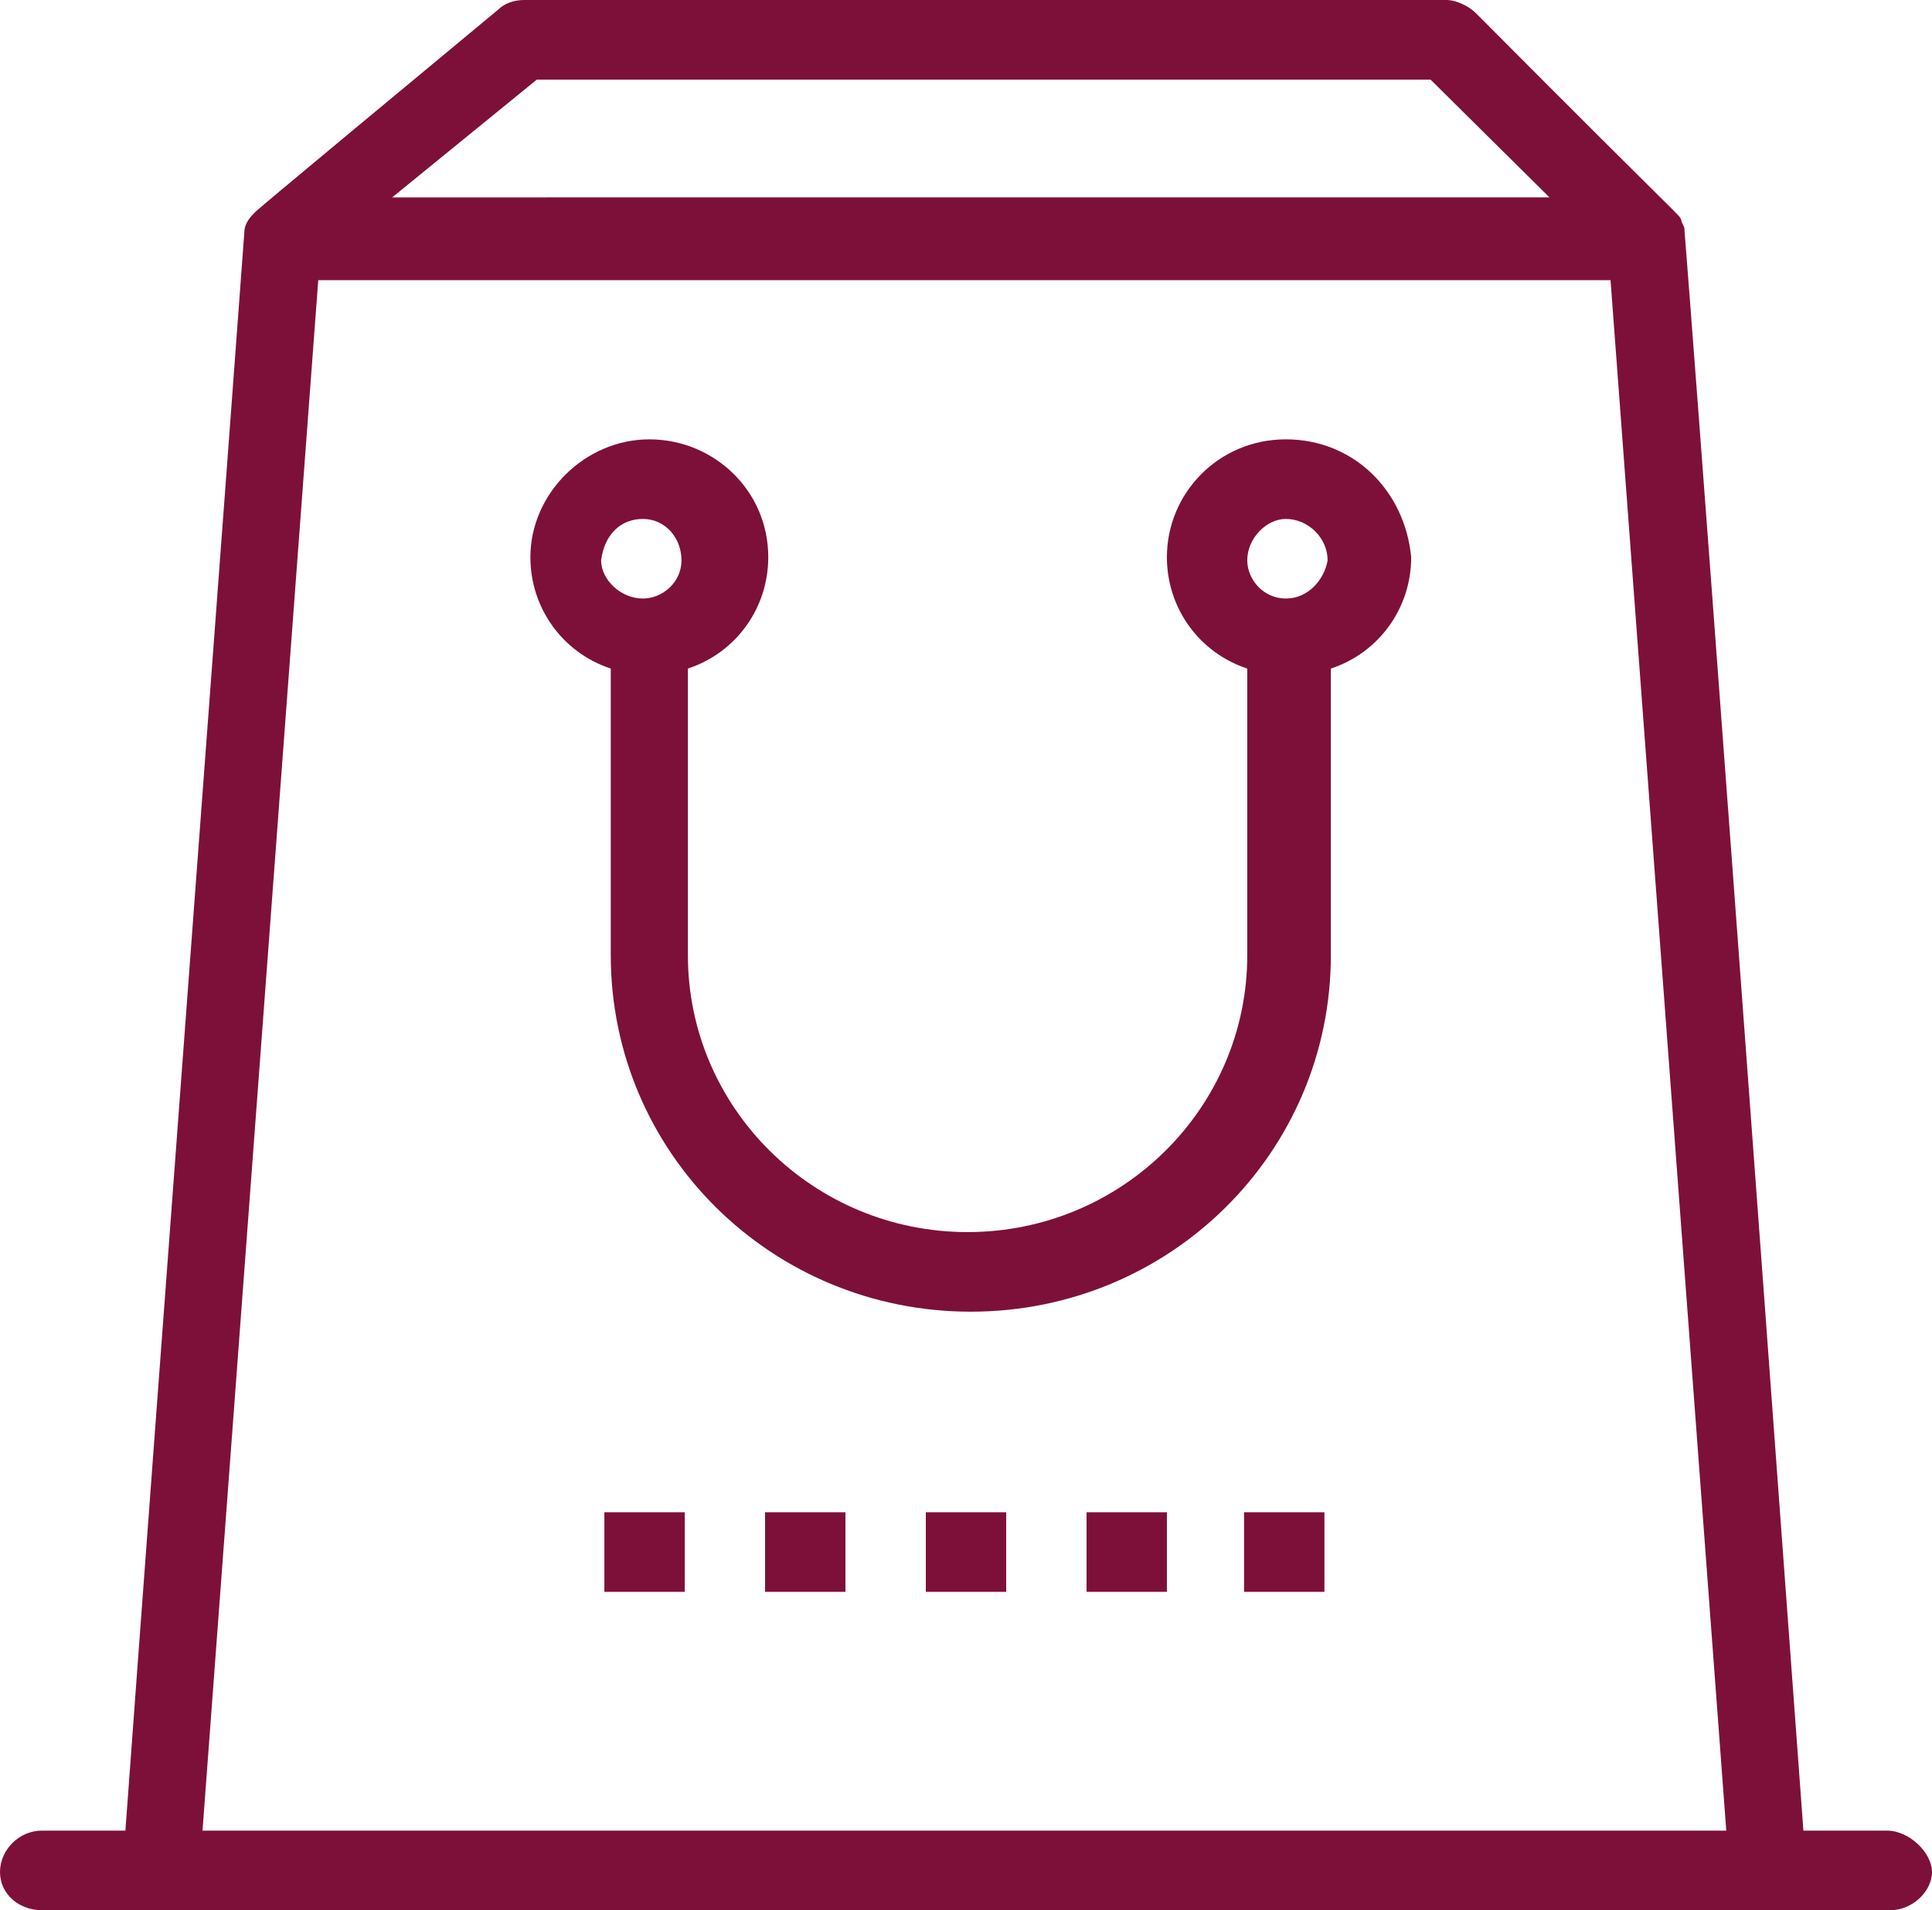
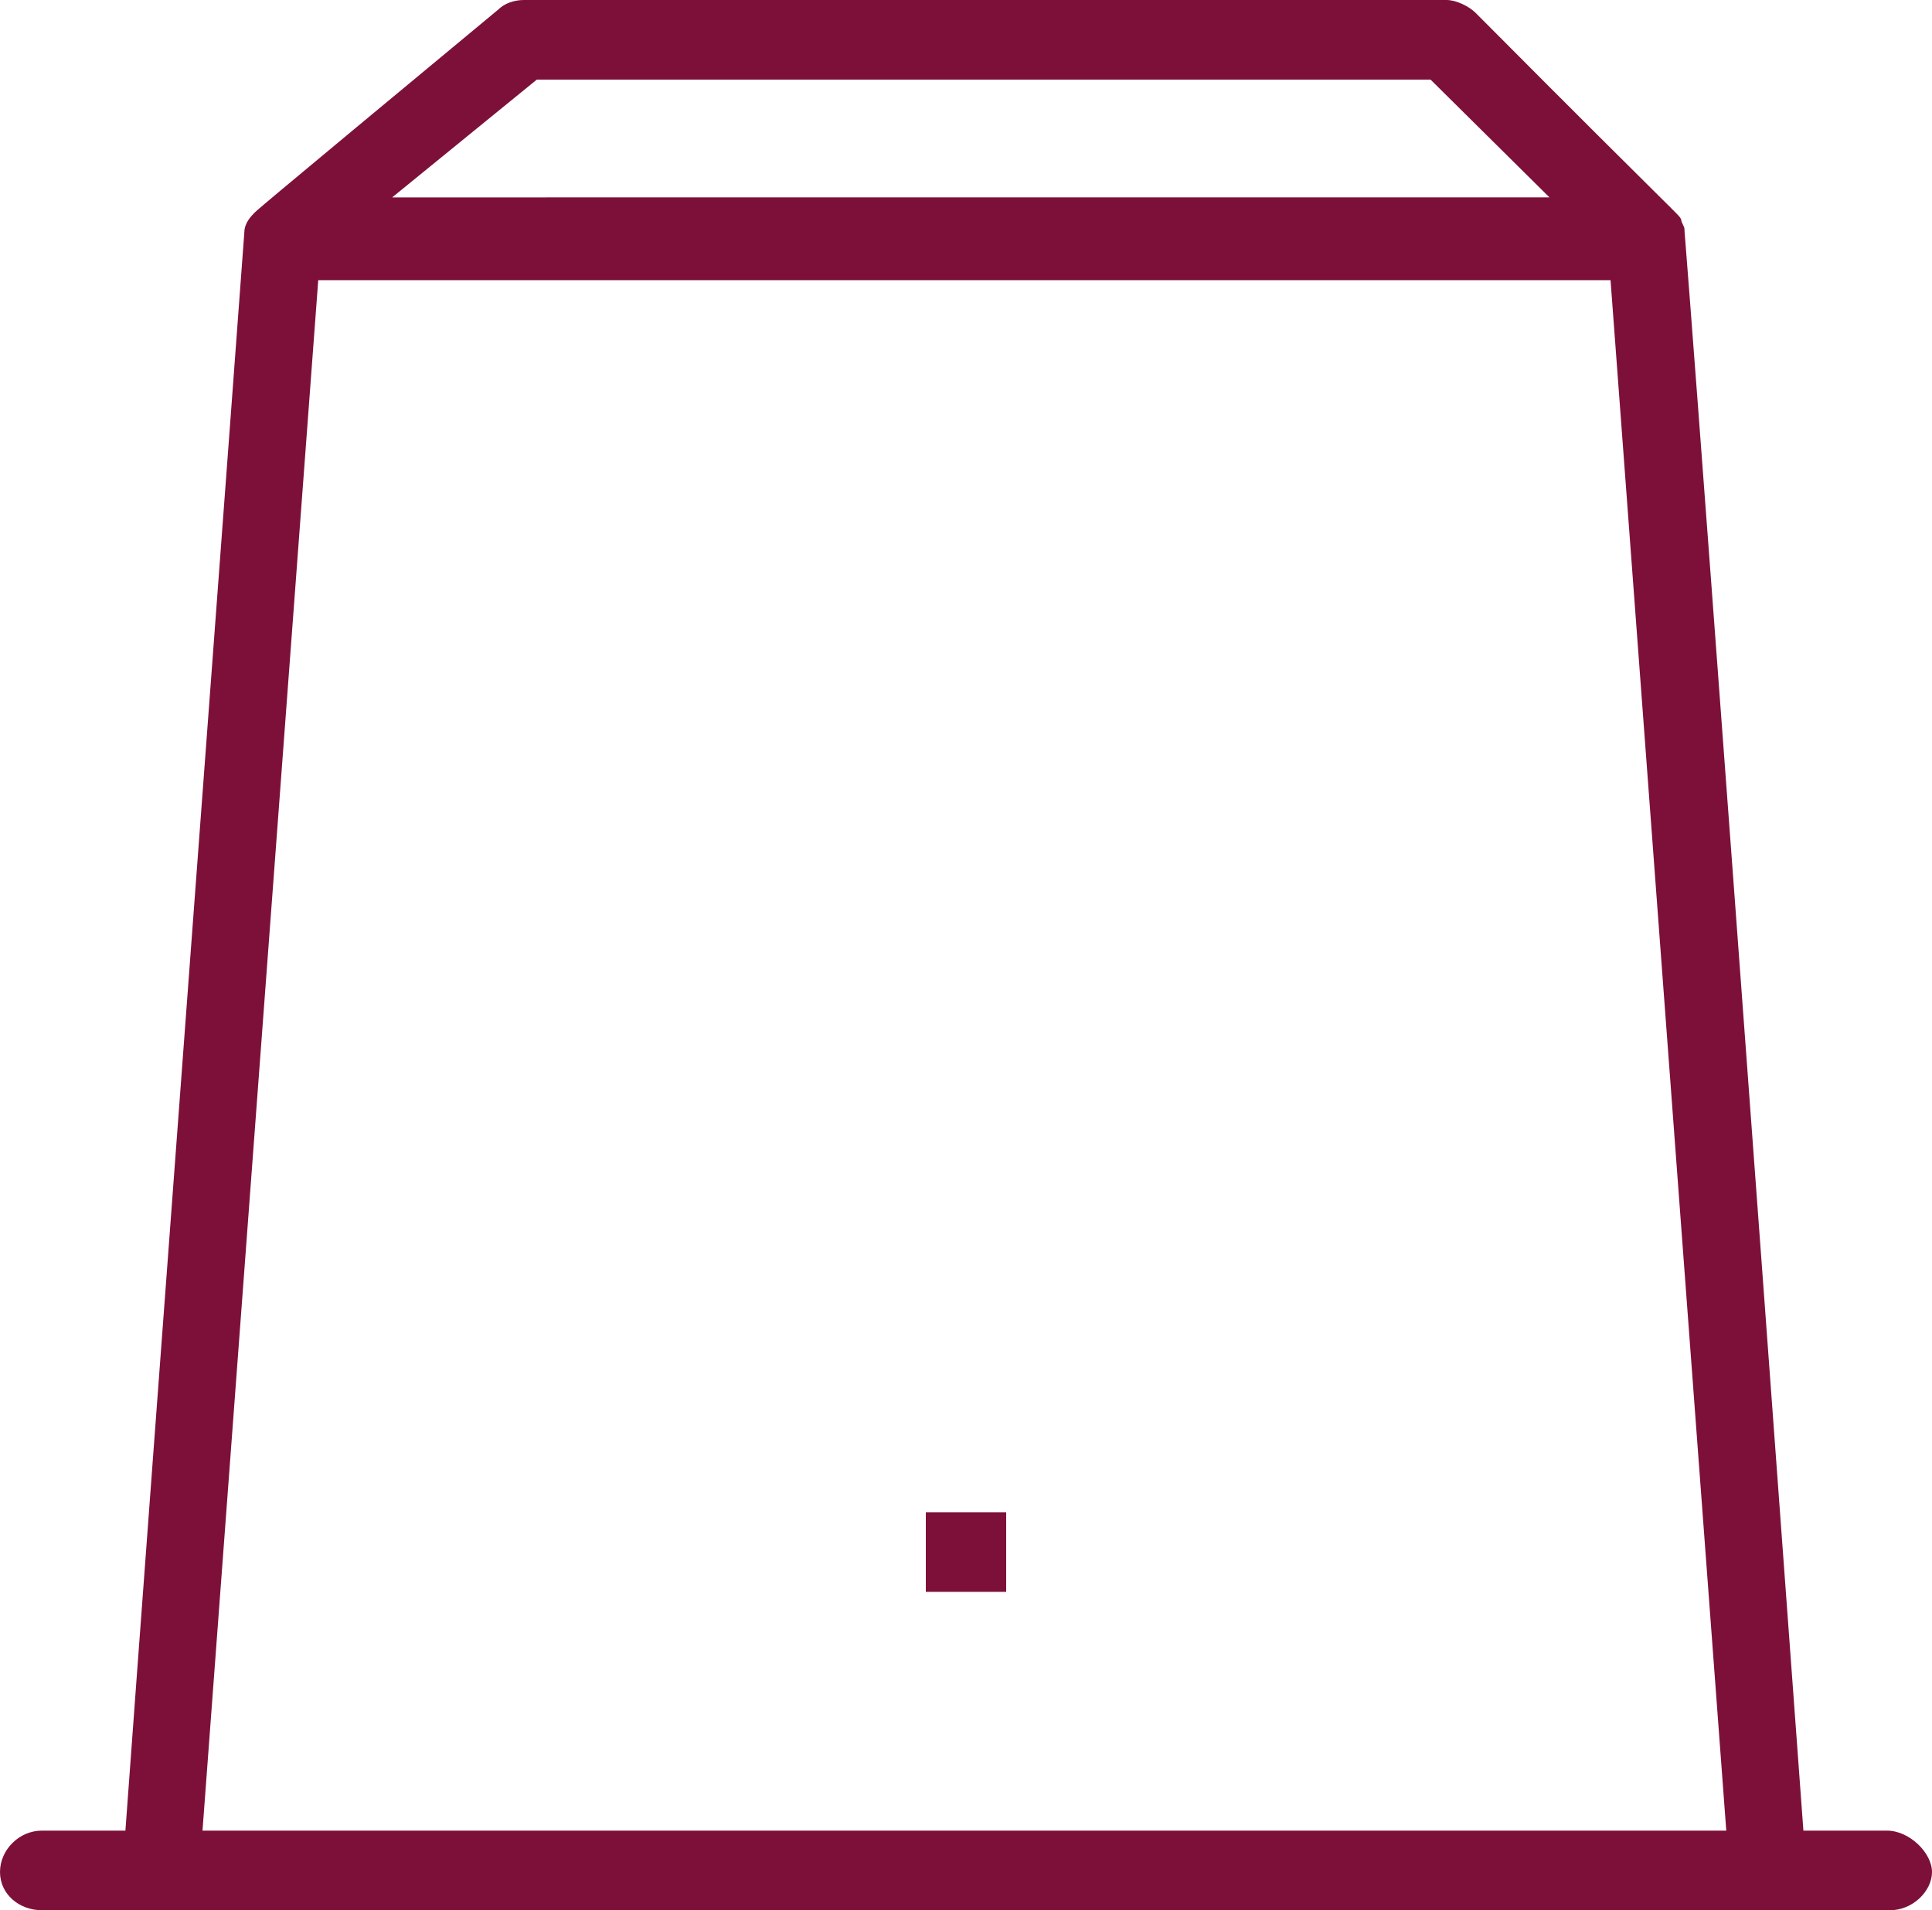
<svg xmlns="http://www.w3.org/2000/svg" id="_1" width="21.413mm" height="21.167mm" viewBox="0 0 60.697 60">
  <g id="_1065_Buy_commerce_e_package_purchase">
    <g>
      <path d="M59.283,57.5h-2.626c-3.838-52.3-3.737-50.1-3.737-50.3,0-.101-.101-.2-.101-.3-.101-.2,.303,.3-6.464-6.5-.201-.2-.605-.4-.908-.4H16.462c-.303,0-.606,.1-.808,.3C7.574,7,8.08,6.6,7.979,6.7c-.202,.2-.303,.399-.303,.6,0,.101-3.03,40.5-3.736,50.2H1.313c-.707,0-1.313,.6-1.313,1.3s.606,1.2,1.313,1.2H59.384c.707,0,1.313-.6,1.313-1.2,0-.6-.707-1.3-1.414-1.3ZM16.866,2.5h28.077l3.736,3.7H12.321l4.544-3.7ZM6.362,57.5L9.998,8.8H50.598l3.636,48.7H6.362Z" fill="#7d1039" />
-       <path d="M40.397,13.8c-2.121,0-3.737,1.7-3.737,3.7,0,1.6,1.011,3,2.525,3.5v9c0,4.8-3.938,8.7-8.787,8.7s-8.787-3.9-8.787-8.7v-9c1.515-.5,2.525-1.9,2.525-3.5,0-2.1-1.717-3.7-3.737-3.7s-3.736,1.7-3.736,3.7c0,1.6,1.01,3,2.525,3.5v9c0,6.2,5.049,11.2,11.311,11.2s11.312-5,11.312-11.2v-9c1.515-.5,2.524-1.9,2.524-3.5-.202-2.1-1.817-3.7-3.938-3.7Zm-20.199,2.5c.707,0,1.212,.601,1.212,1.3,0,.7-.606,1.2-1.212,1.2-.707,0-1.313-.6-1.313-1.2,.101-.8,.606-1.3,1.313-1.3Zm20.199,2.5c-.707,0-1.212-.6-1.212-1.2,0-.699,.606-1.3,1.212-1.3,.707,0,1.312,.601,1.312,1.3-.101,.601-.605,1.2-1.312,1.2Z" fill="#7d1039" />
-       <rect x="18.987" y="47.5" width="2.525" height="2.5" fill="#7d1039" />
-       <rect x="24.036" y="47.5" width="2.525" height="2.5" fill="#7d1039" />
      <rect x="29.086" y="47.5" width="2.525" height="2.5" fill="#7d1039" />
-       <rect x="34.136" y="47.5" width="2.524" height="2.5" fill="#7d1039" />
-       <rect x="39.084" y="47.5" width="2.525" height="2.5" fill="#7d1039" />
    </g>
  </g>
</svg>